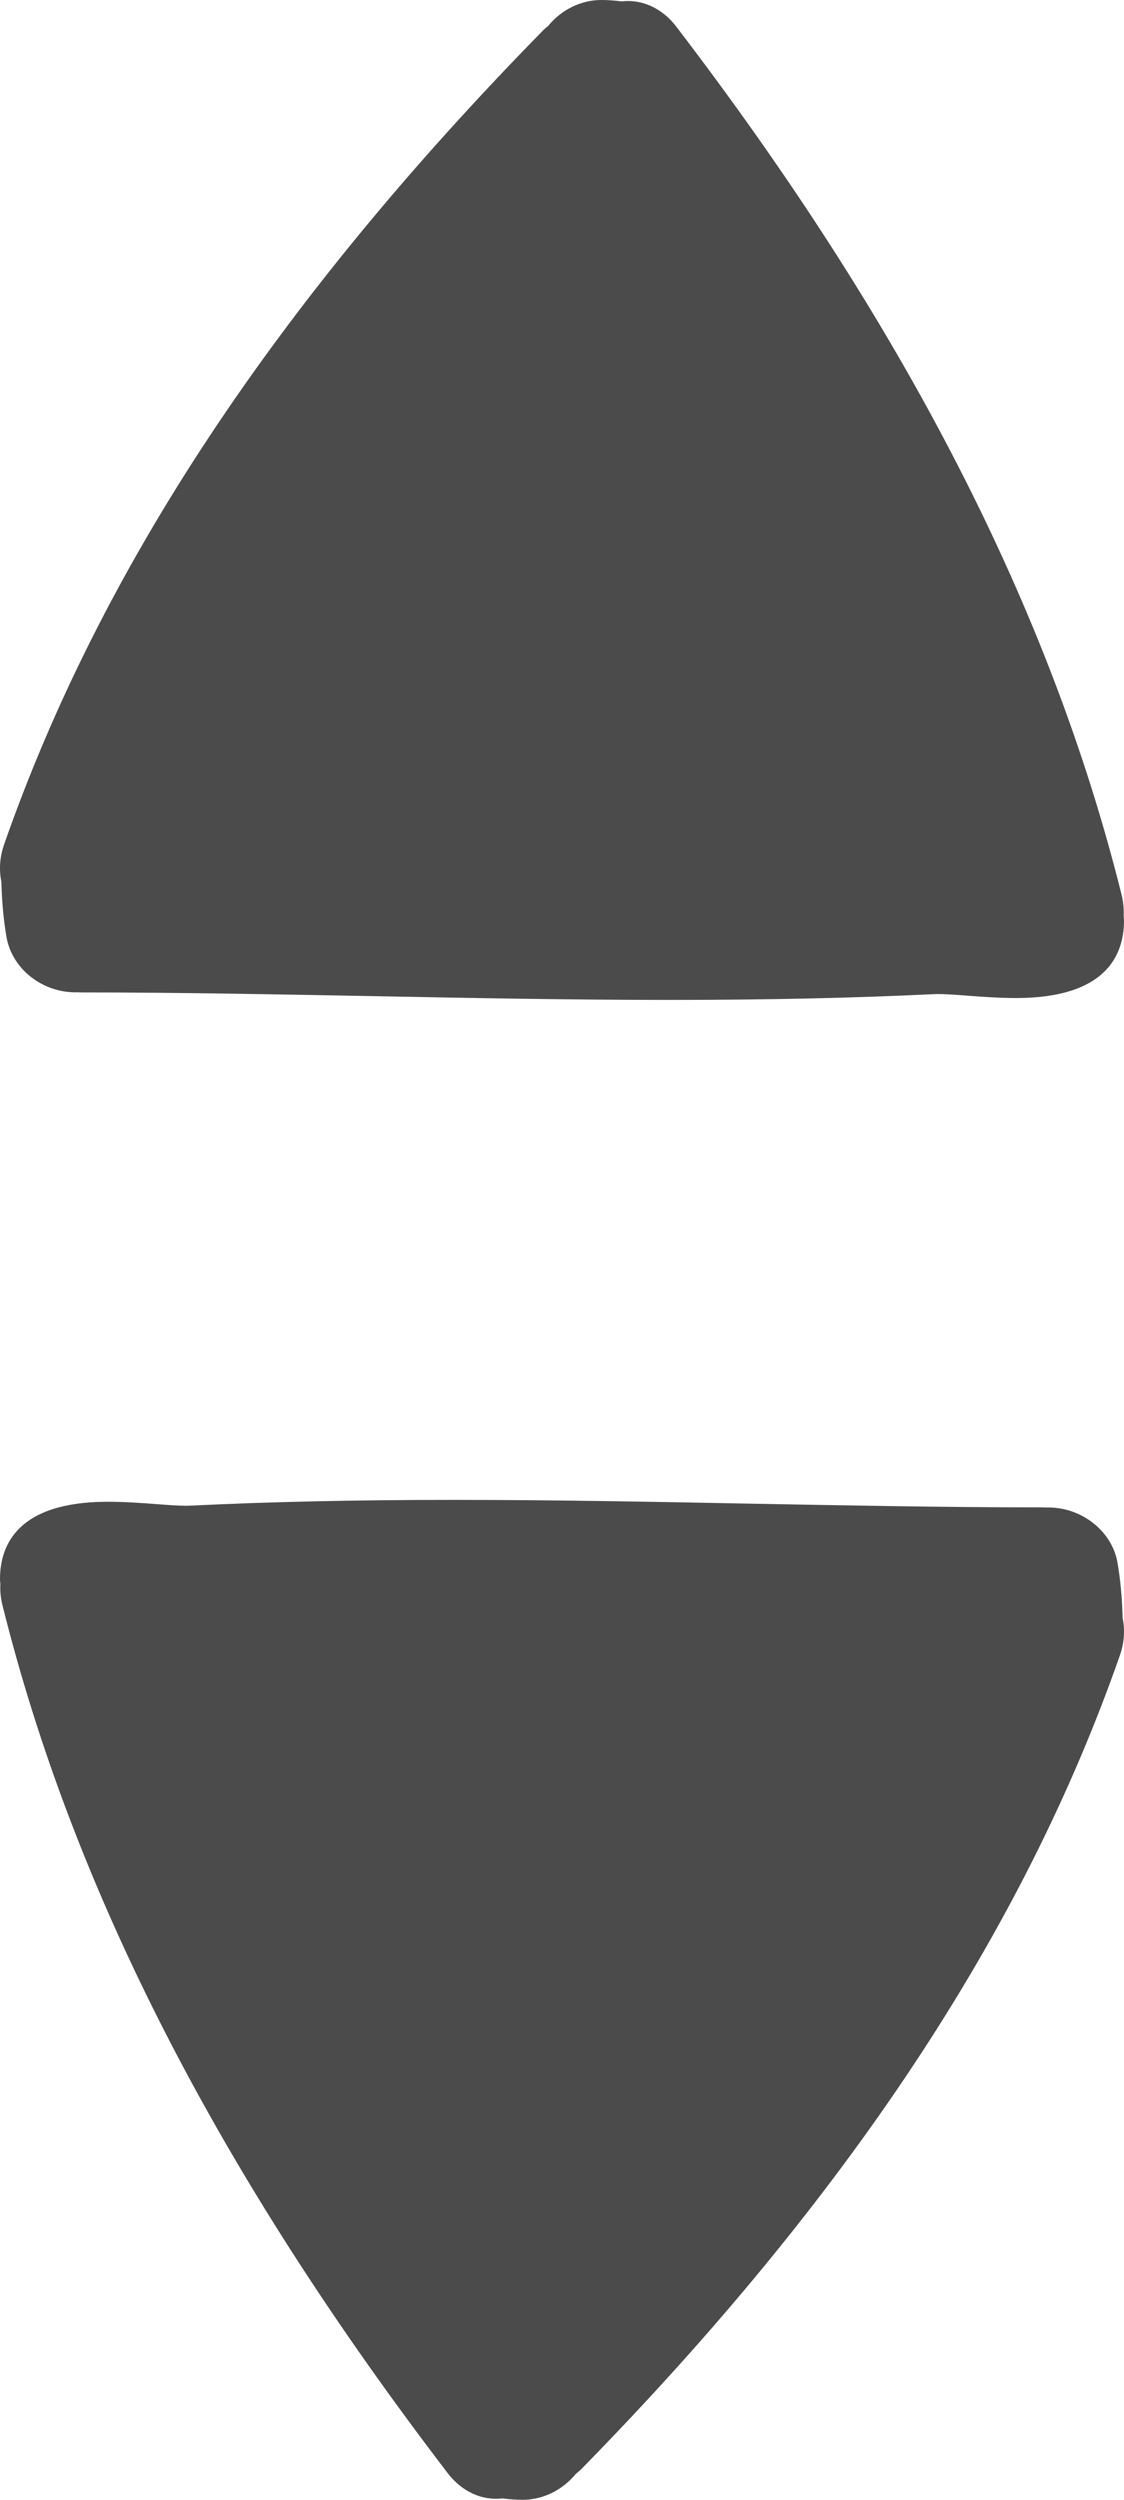
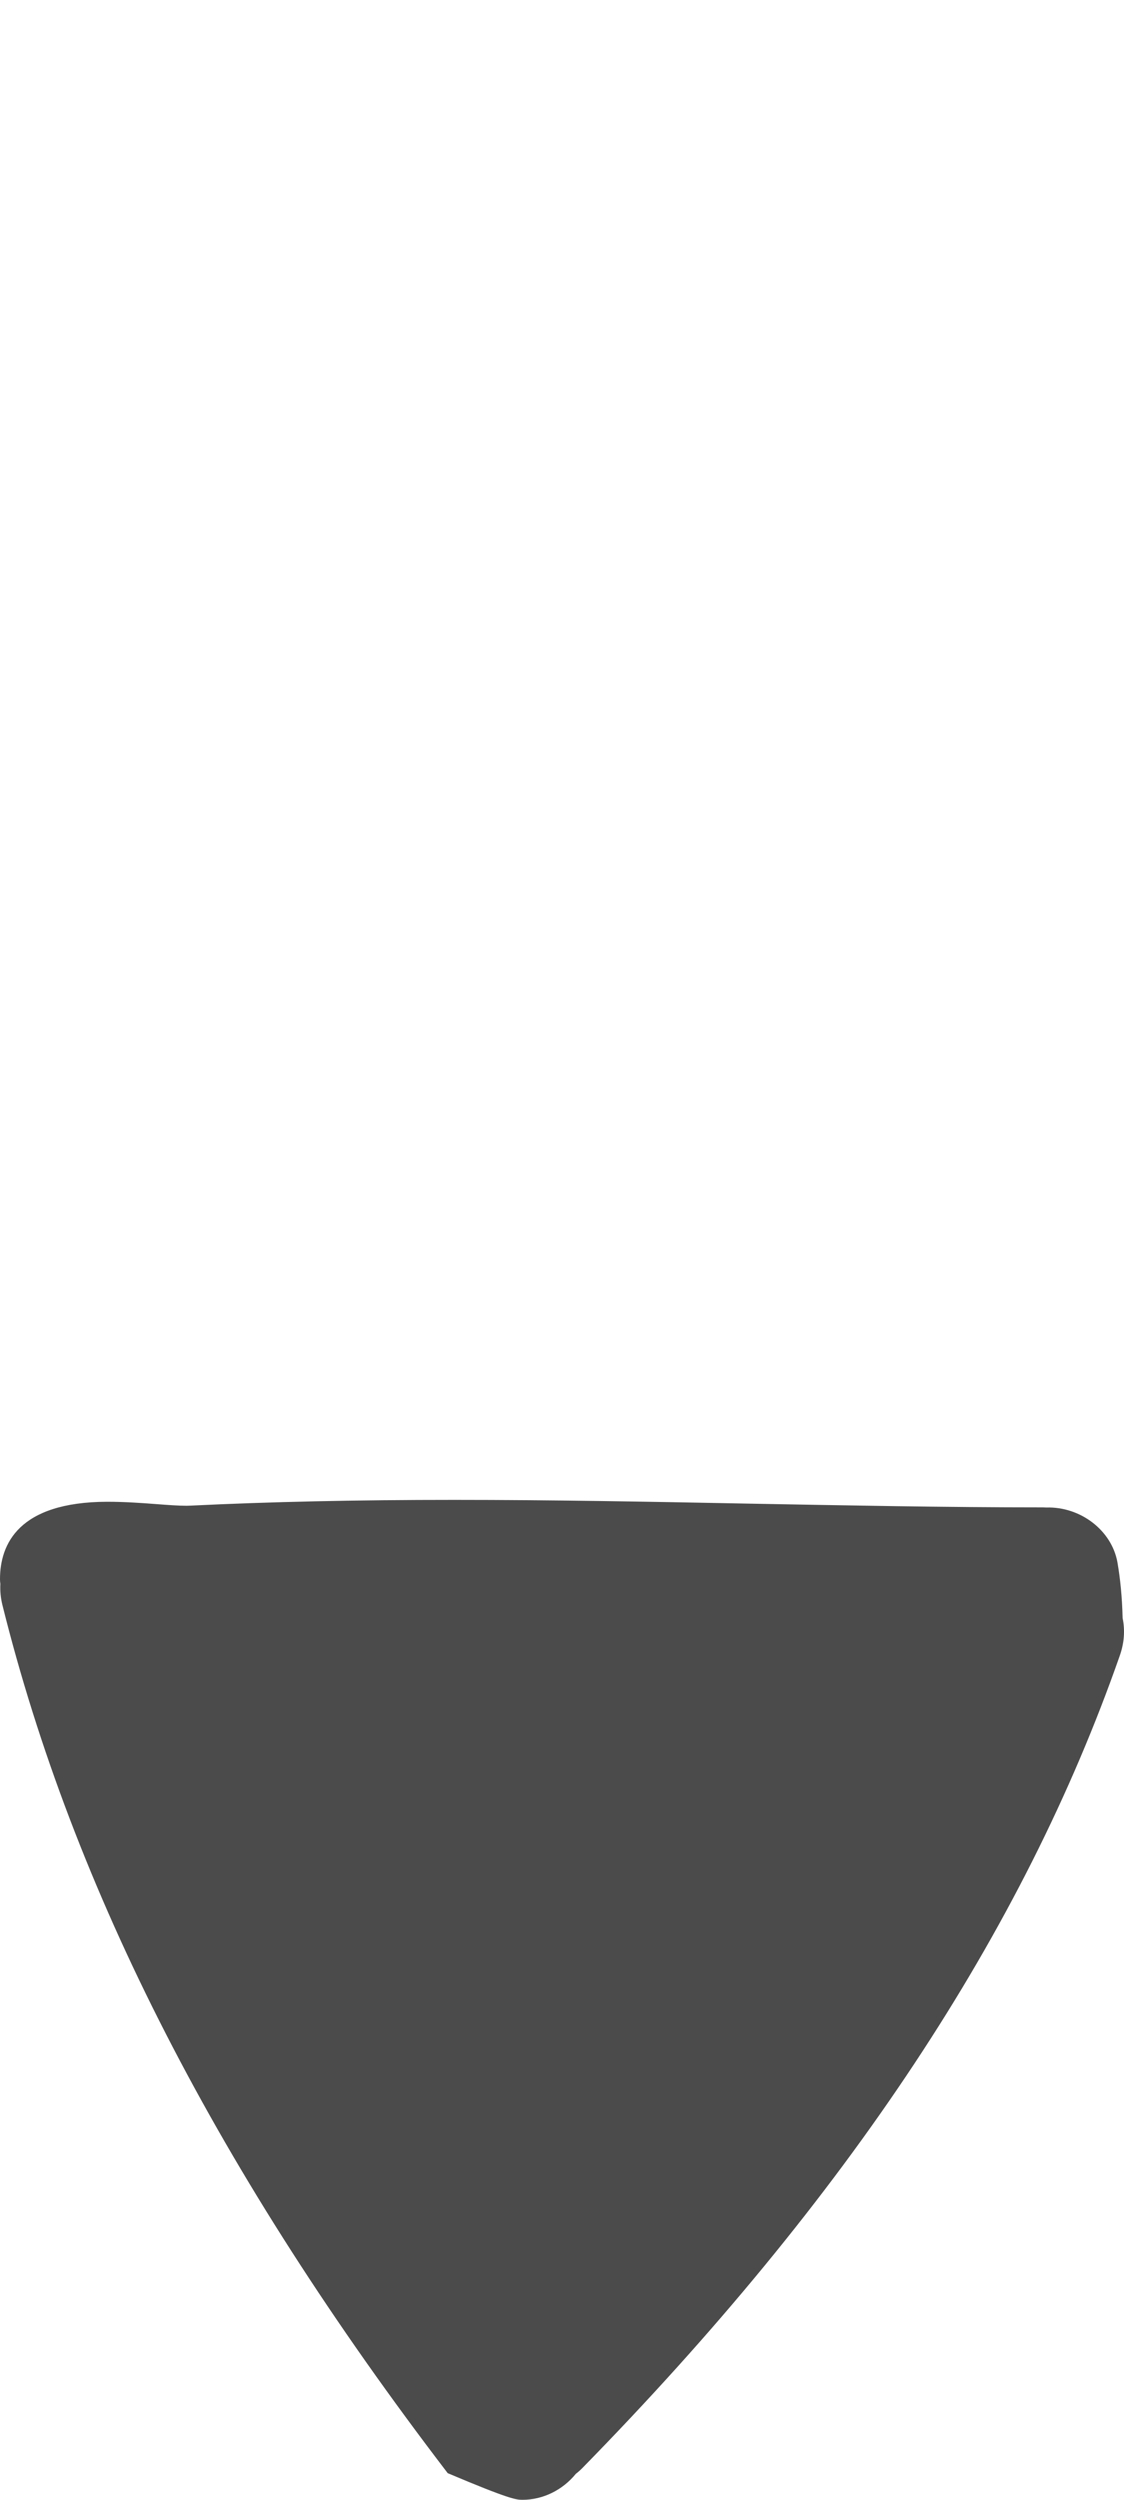
<svg xmlns="http://www.w3.org/2000/svg" width="9px" height="20px" viewBox="0 0 9 20" version="1.1">
  <g stroke="none" stroke-width="1" fill="none" fill-rule="evenodd" transform="translate(-770, -337)">
    <g transform="translate(770, 337)" fill="#4B4B4B" fill-rule="nonzero">
-       <path d="M8.981,7.16 C8.413,4.878 7.246,2.605 5.415,0.213 C5.302,0.065 5.14,-0.008 4.977,0.011 C4.92,0.004 4.867,0 4.815,0 C4.653,0 4.495,0.077 4.389,0.208 C4.372,0.221 4.356,0.235 4.34,0.252 C2.214,2.42 0.806,4.546 0.034,6.753 C-0.002,6.855 -0.009,6.956 0.011,7.054 C0.015,7.218 0.029,7.365 0.053,7.503 C0.1,7.757 0.348,7.948 0.622,7.939 L0.65,7.94 C1.434,7.94 2.232,7.956 3.003,7.97 C3.776,7.985 4.575,8 5.361,8 C6.144,8 6.835,7.985 7.473,7.954 L7.506,7.953 C7.572,7.953 7.654,7.959 7.745,7.966 C7.865,7.975 8,7.985 8.144,7.985 C8.851,7.982 9,7.646 9,7.365 C9,7.353 8.999,7.341 8.997,7.328 C9,7.269 8.994,7.213 8.981,7.16 Z" />
-       <path d="M8.947,12.497 C8.9,12.243 8.651,12.053 8.378,12.061 L8.35,12.06 C7.566,12.06 6.768,12.044 5.996,12.03 C5.224,12.015 4.424,12 3.637,12 C2.855,12 2.164,12.015 1.527,12.046 L1.494,12.047 C1.428,12.047 1.346,12.041 1.255,12.034 C1.136,12.025 1,12.015 0.856,12.015 C0.856,12.015 0.856,12.015 0.856,12.015 C0.148,12.018 0,12.354 0,12.635 C0,12.647 0.001,12.659 0.003,12.672 C0,12.731 0.006,12.787 0.019,12.84 C0.587,15.122 1.754,17.395 3.585,19.787 C3.698,19.935 3.86,20.008 4.023,19.989 C4.08,19.996 4.133,20 4.184,20 L4.184,20 C4.347,20 4.504,19.923 4.611,19.792 C4.628,19.779 4.644,19.765 4.66,19.749 C6.786,17.58 8.194,15.453 8.966,13.247 C9.002,13.145 9.009,13.044 8.989,12.946 C8.985,12.782 8.971,12.635 8.947,12.497 Z" />
+       <path d="M8.947,12.497 C8.9,12.243 8.651,12.053 8.378,12.061 L8.35,12.06 C7.566,12.06 6.768,12.044 5.996,12.03 C5.224,12.015 4.424,12 3.637,12 C2.855,12 2.164,12.015 1.527,12.046 L1.494,12.047 C1.428,12.047 1.346,12.041 1.255,12.034 C1.136,12.025 1,12.015 0.856,12.015 C0.856,12.015 0.856,12.015 0.856,12.015 C0.148,12.018 0,12.354 0,12.635 C0,12.647 0.001,12.659 0.003,12.672 C0,12.731 0.006,12.787 0.019,12.84 C0.587,15.122 1.754,17.395 3.585,19.787 C4.08,19.996 4.133,20 4.184,20 L4.184,20 C4.347,20 4.504,19.923 4.611,19.792 C4.628,19.779 4.644,19.765 4.66,19.749 C6.786,17.58 8.194,15.453 8.966,13.247 C9.002,13.145 9.009,13.044 8.989,12.946 C8.985,12.782 8.971,12.635 8.947,12.497 Z" />
    </g>
  </g>
</svg>